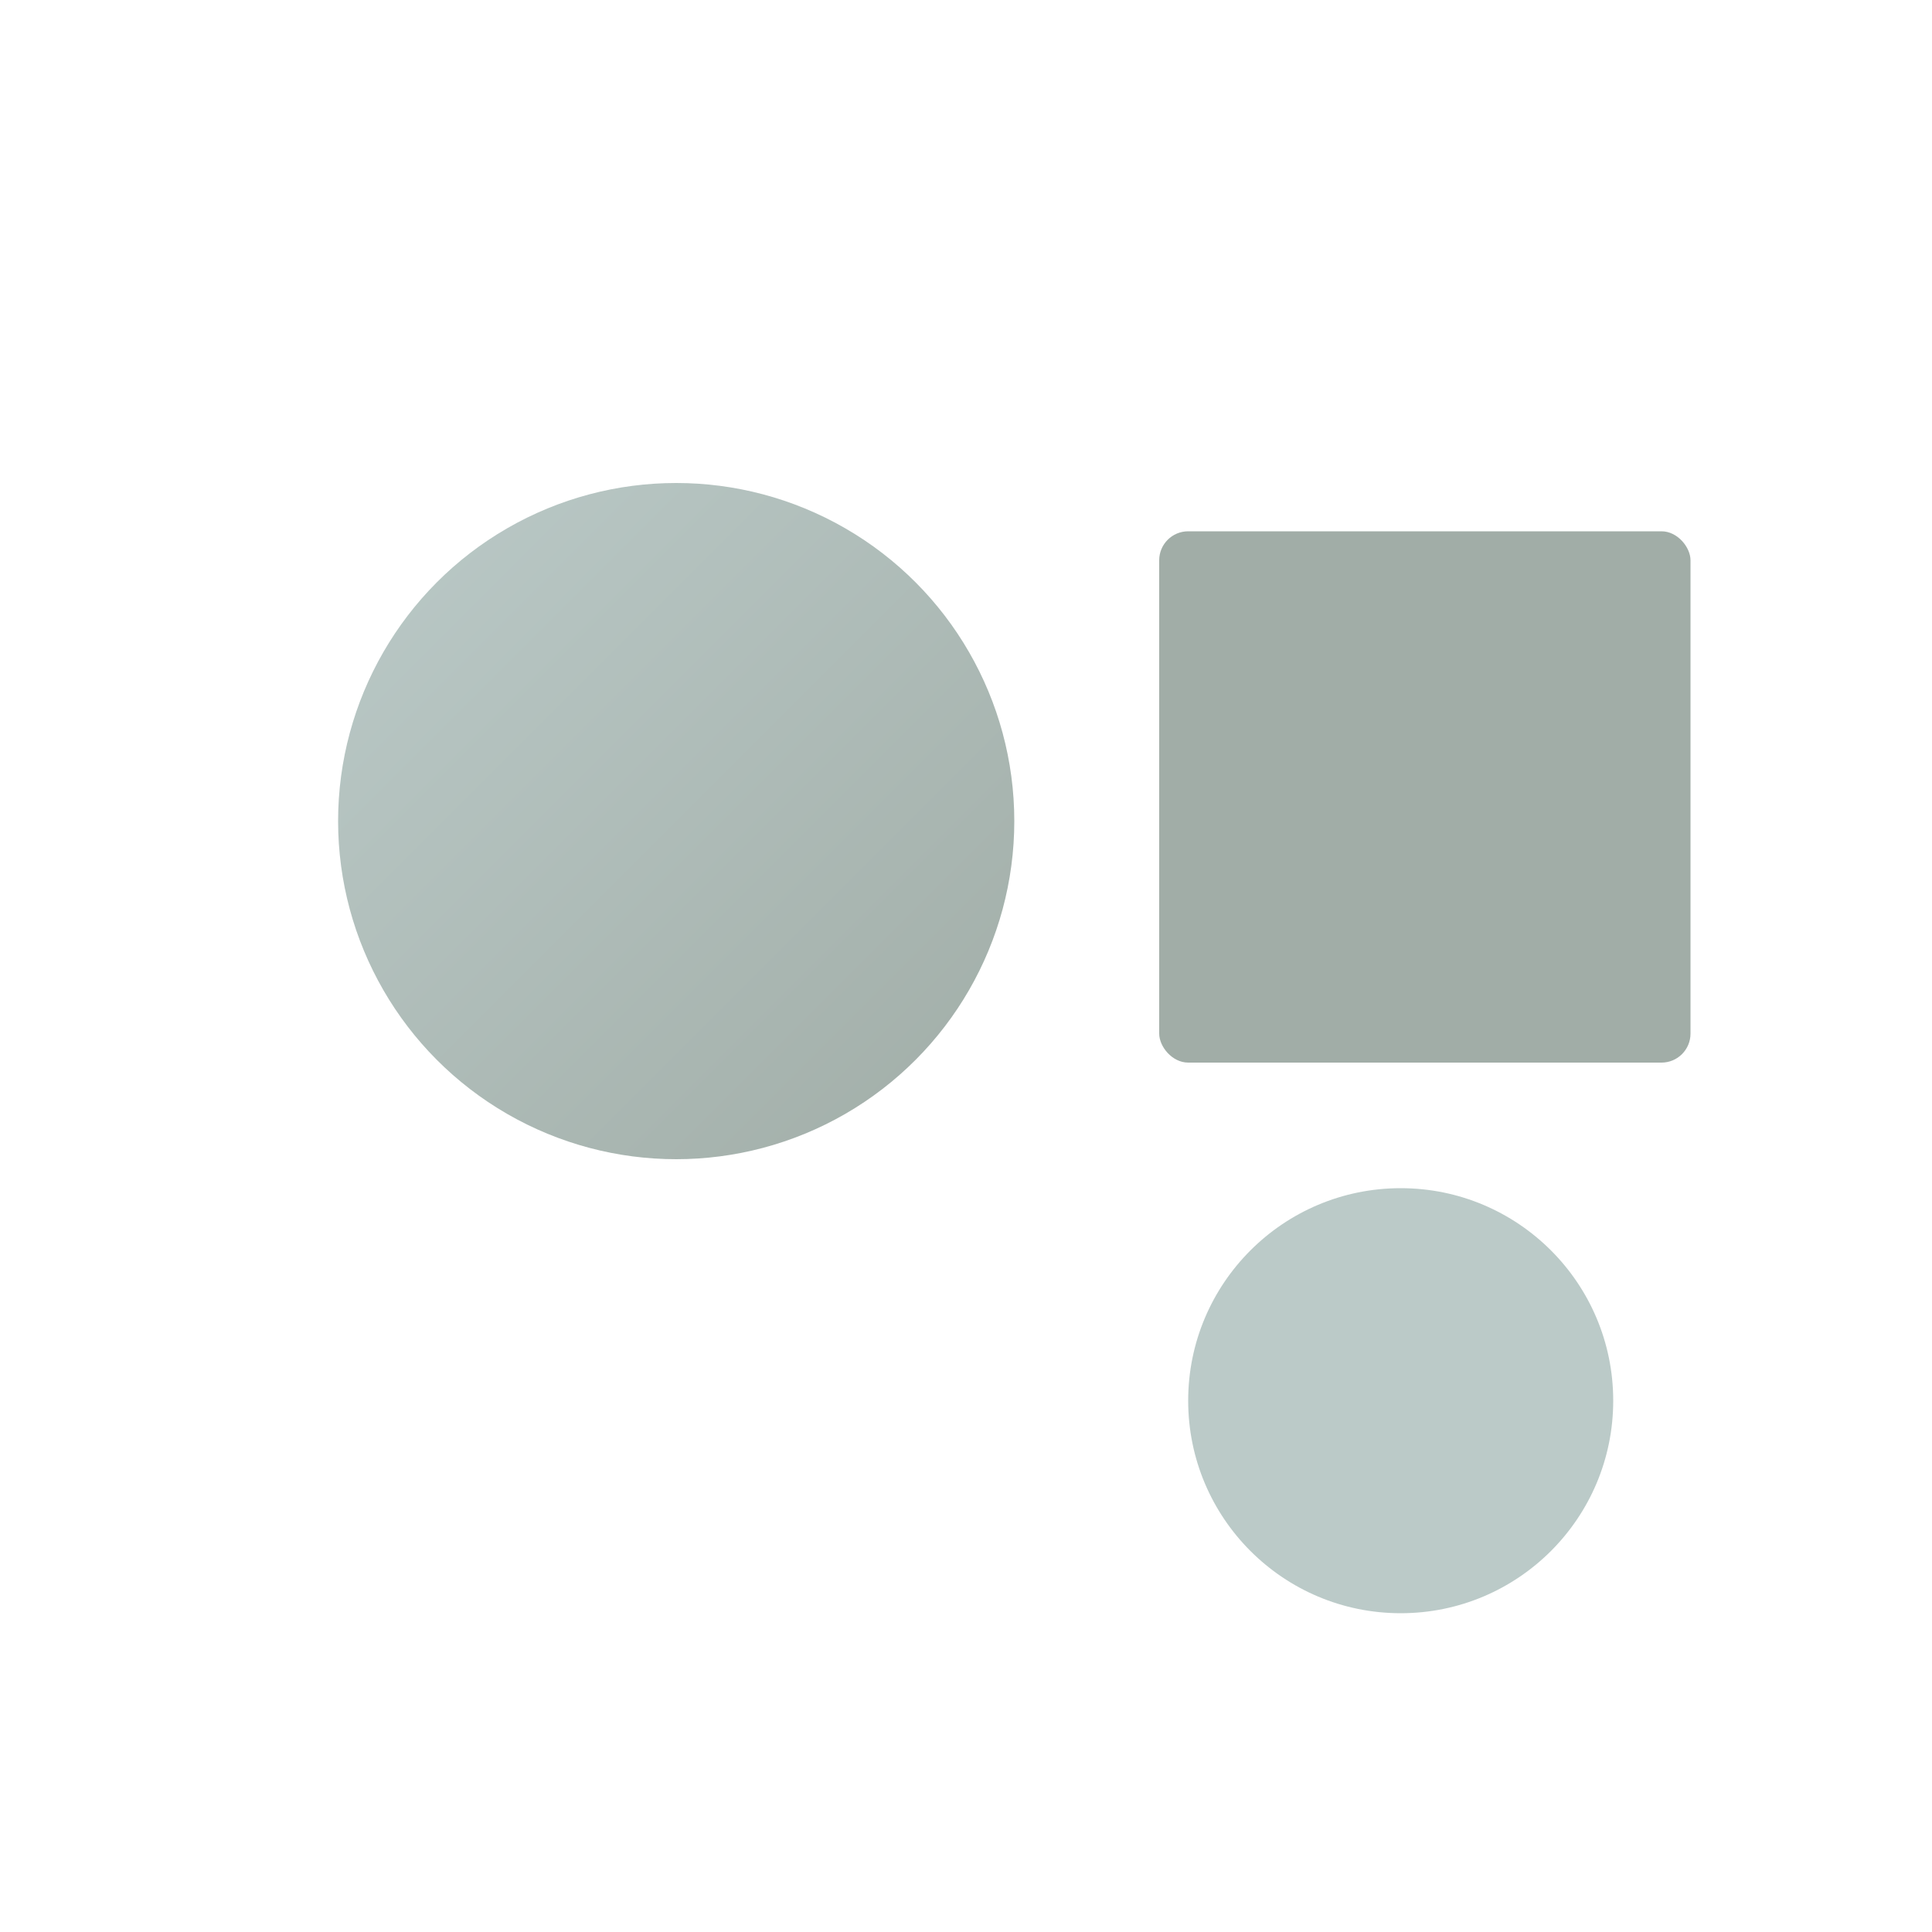
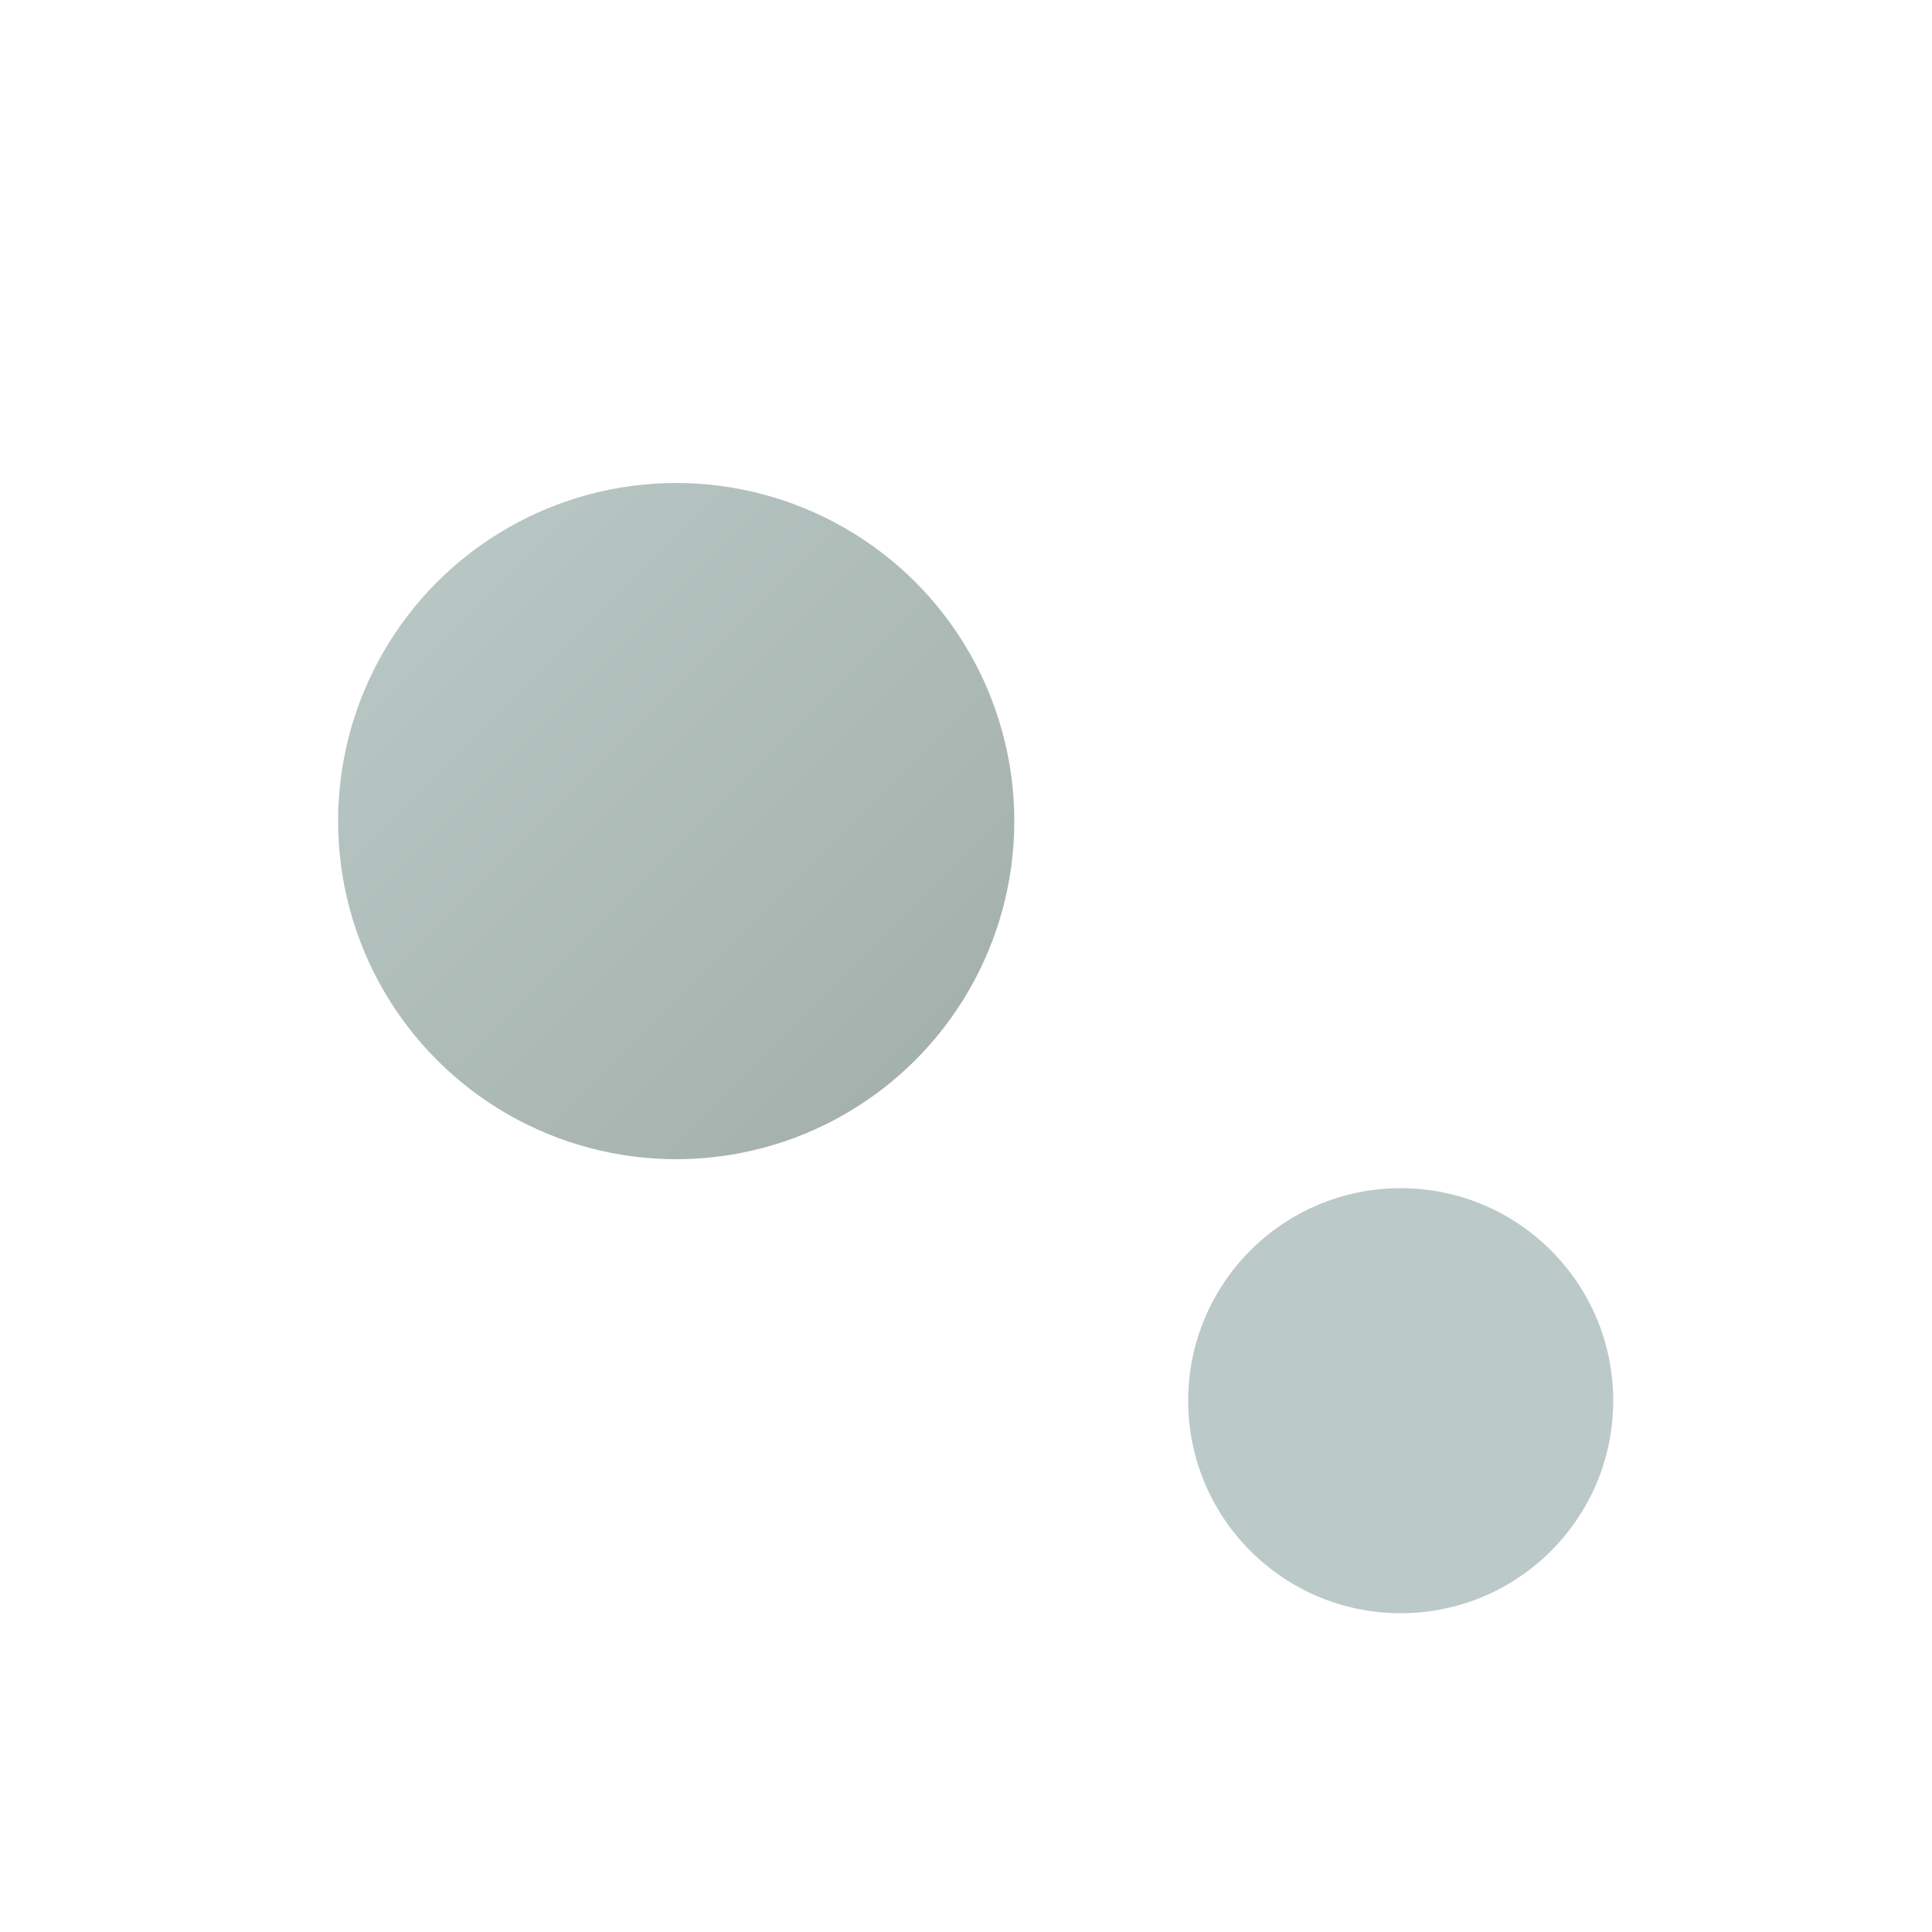
<svg xmlns="http://www.w3.org/2000/svg" viewBox="0 0 200 200">
  <defs>
    <linearGradient id="grad1" x1="0%" y1="0%" x2="100%" y2="100%">
      <stop offset="0%" style="stop-color:rgb(187,202,200);stop-opacity:1" />
      <stop offset="100%" style="stop-color:rgb(161,173,167);stop-opacity:1" />
    </linearGradient>
  </defs>
  <circle cx="70" cy="85" r="35" fill="url(#grad1)" />
-   <rect x="120" y="55" width="55" height="55" rx="3" fill="rgb(161,173,167)" />
  <circle cx="145" cy="145" r="22" fill="rgb(187,202,200)" />
</svg>